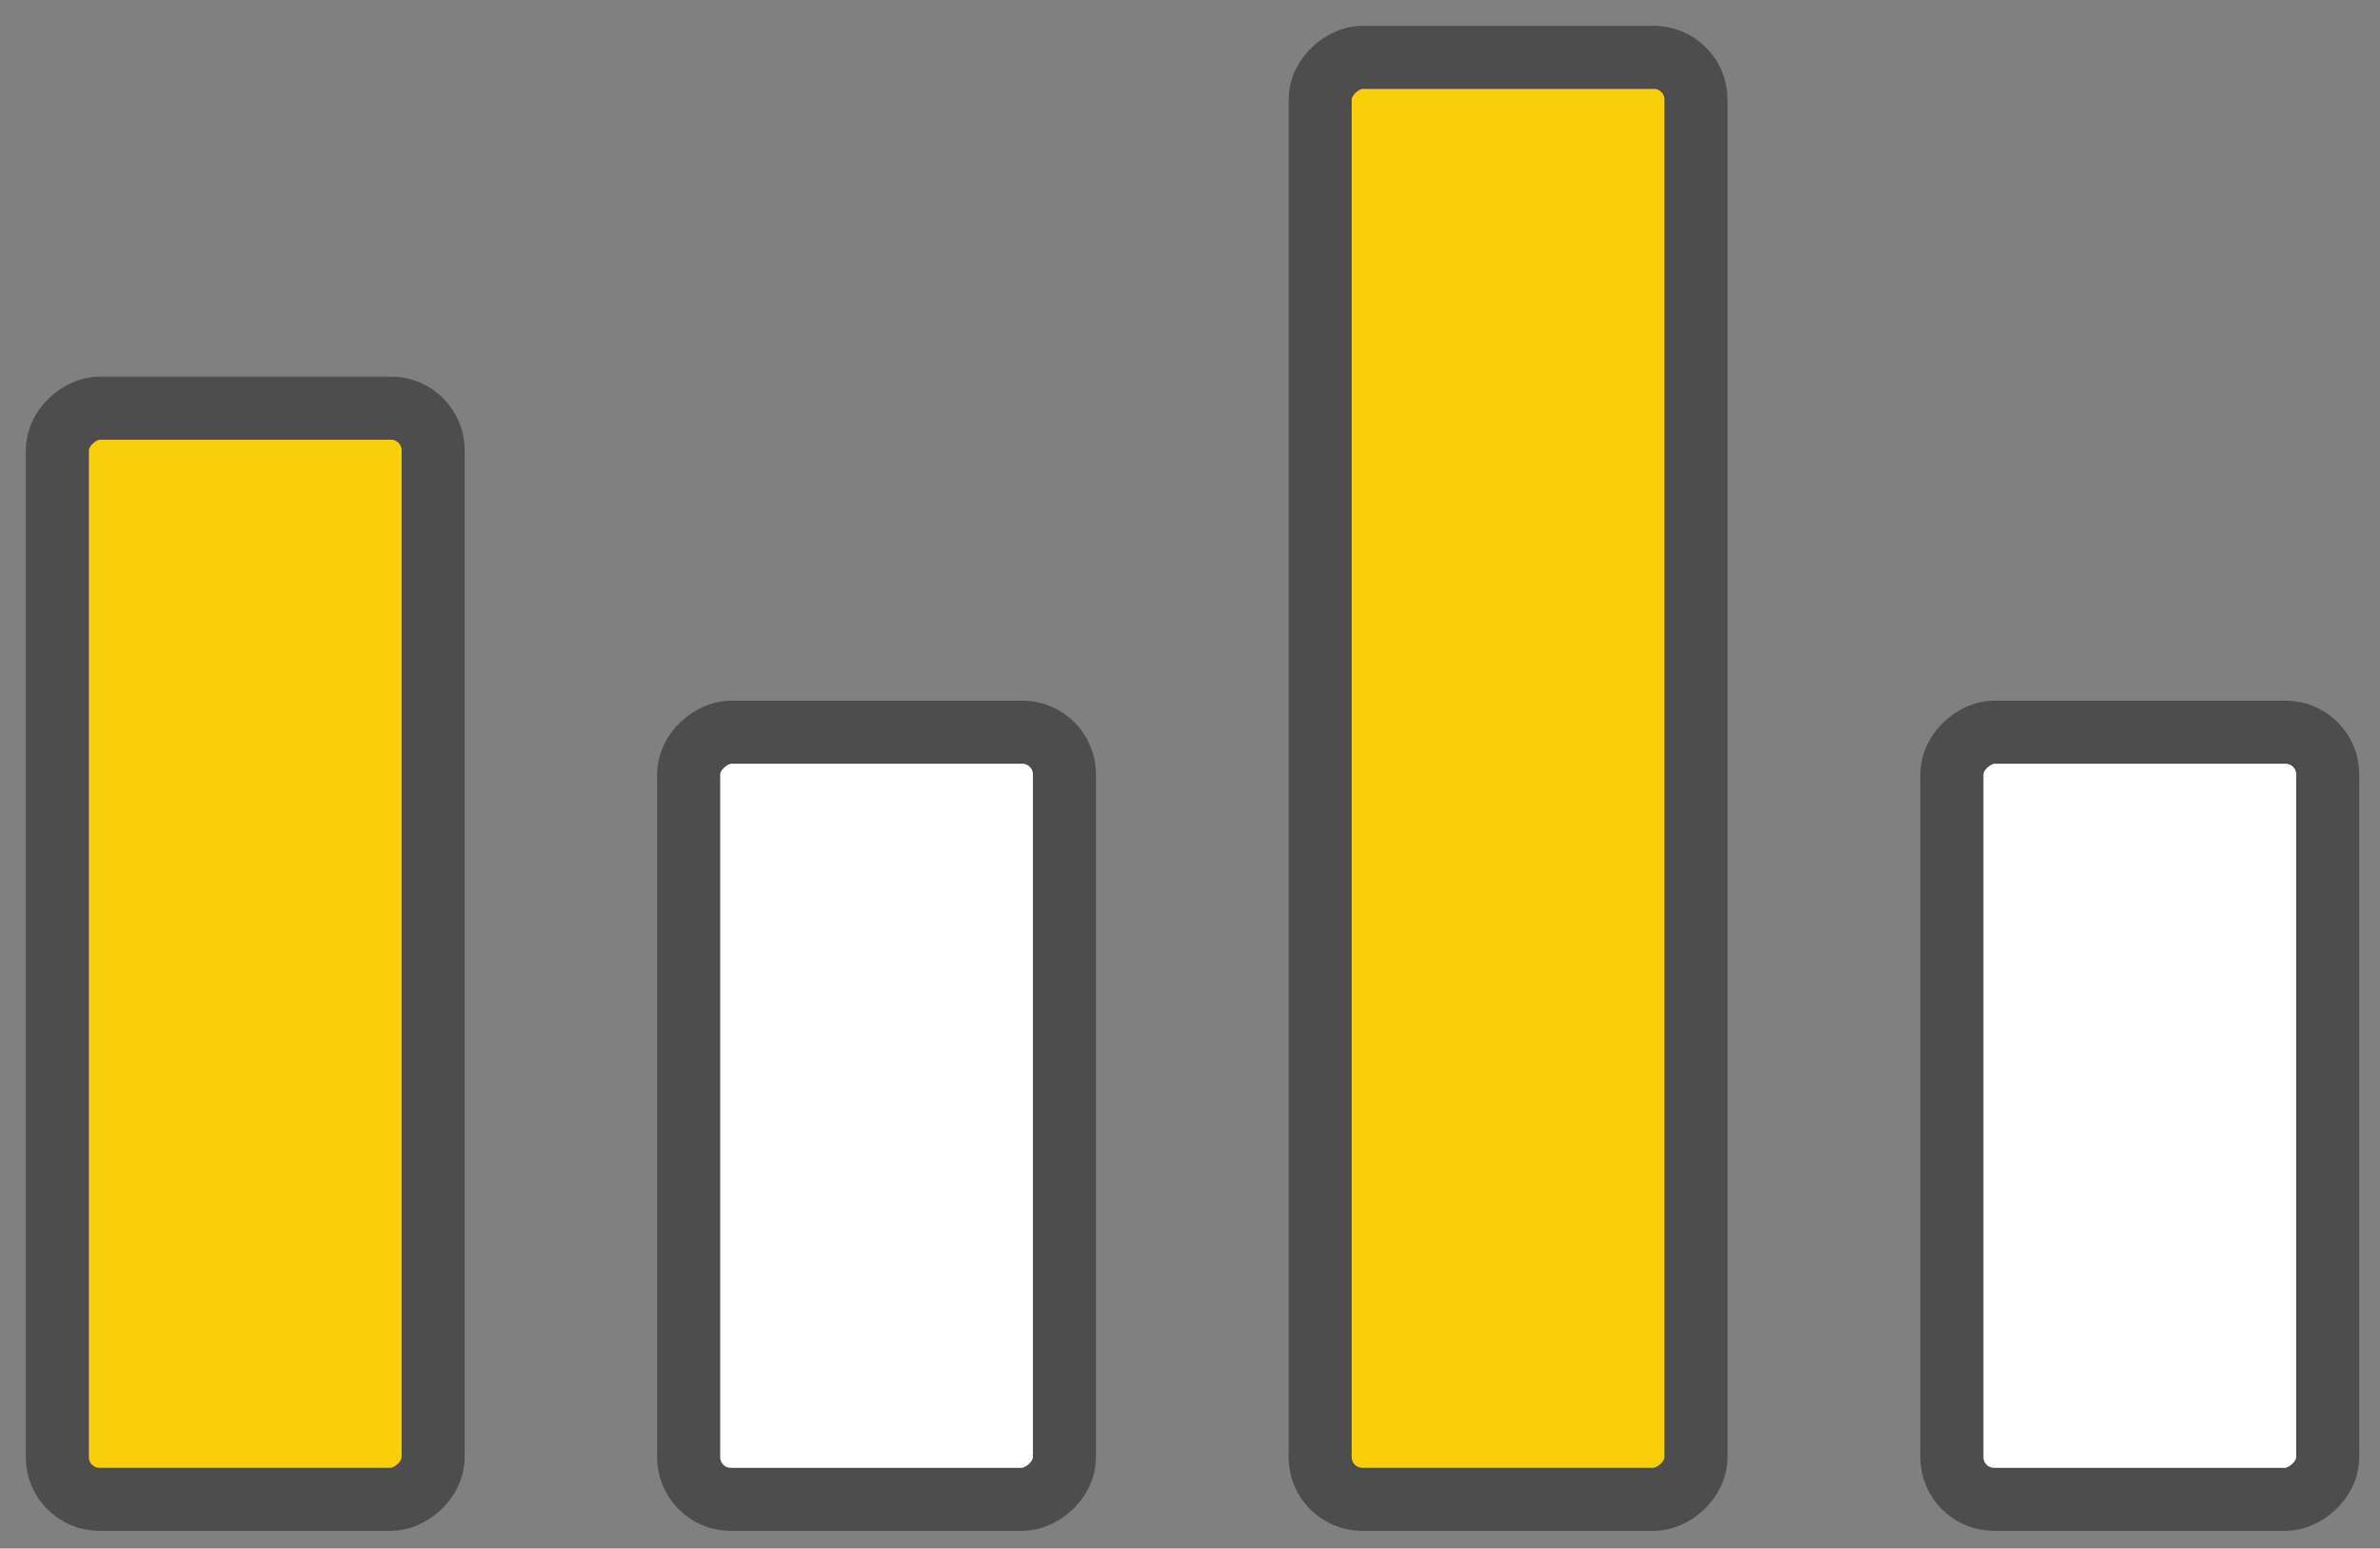
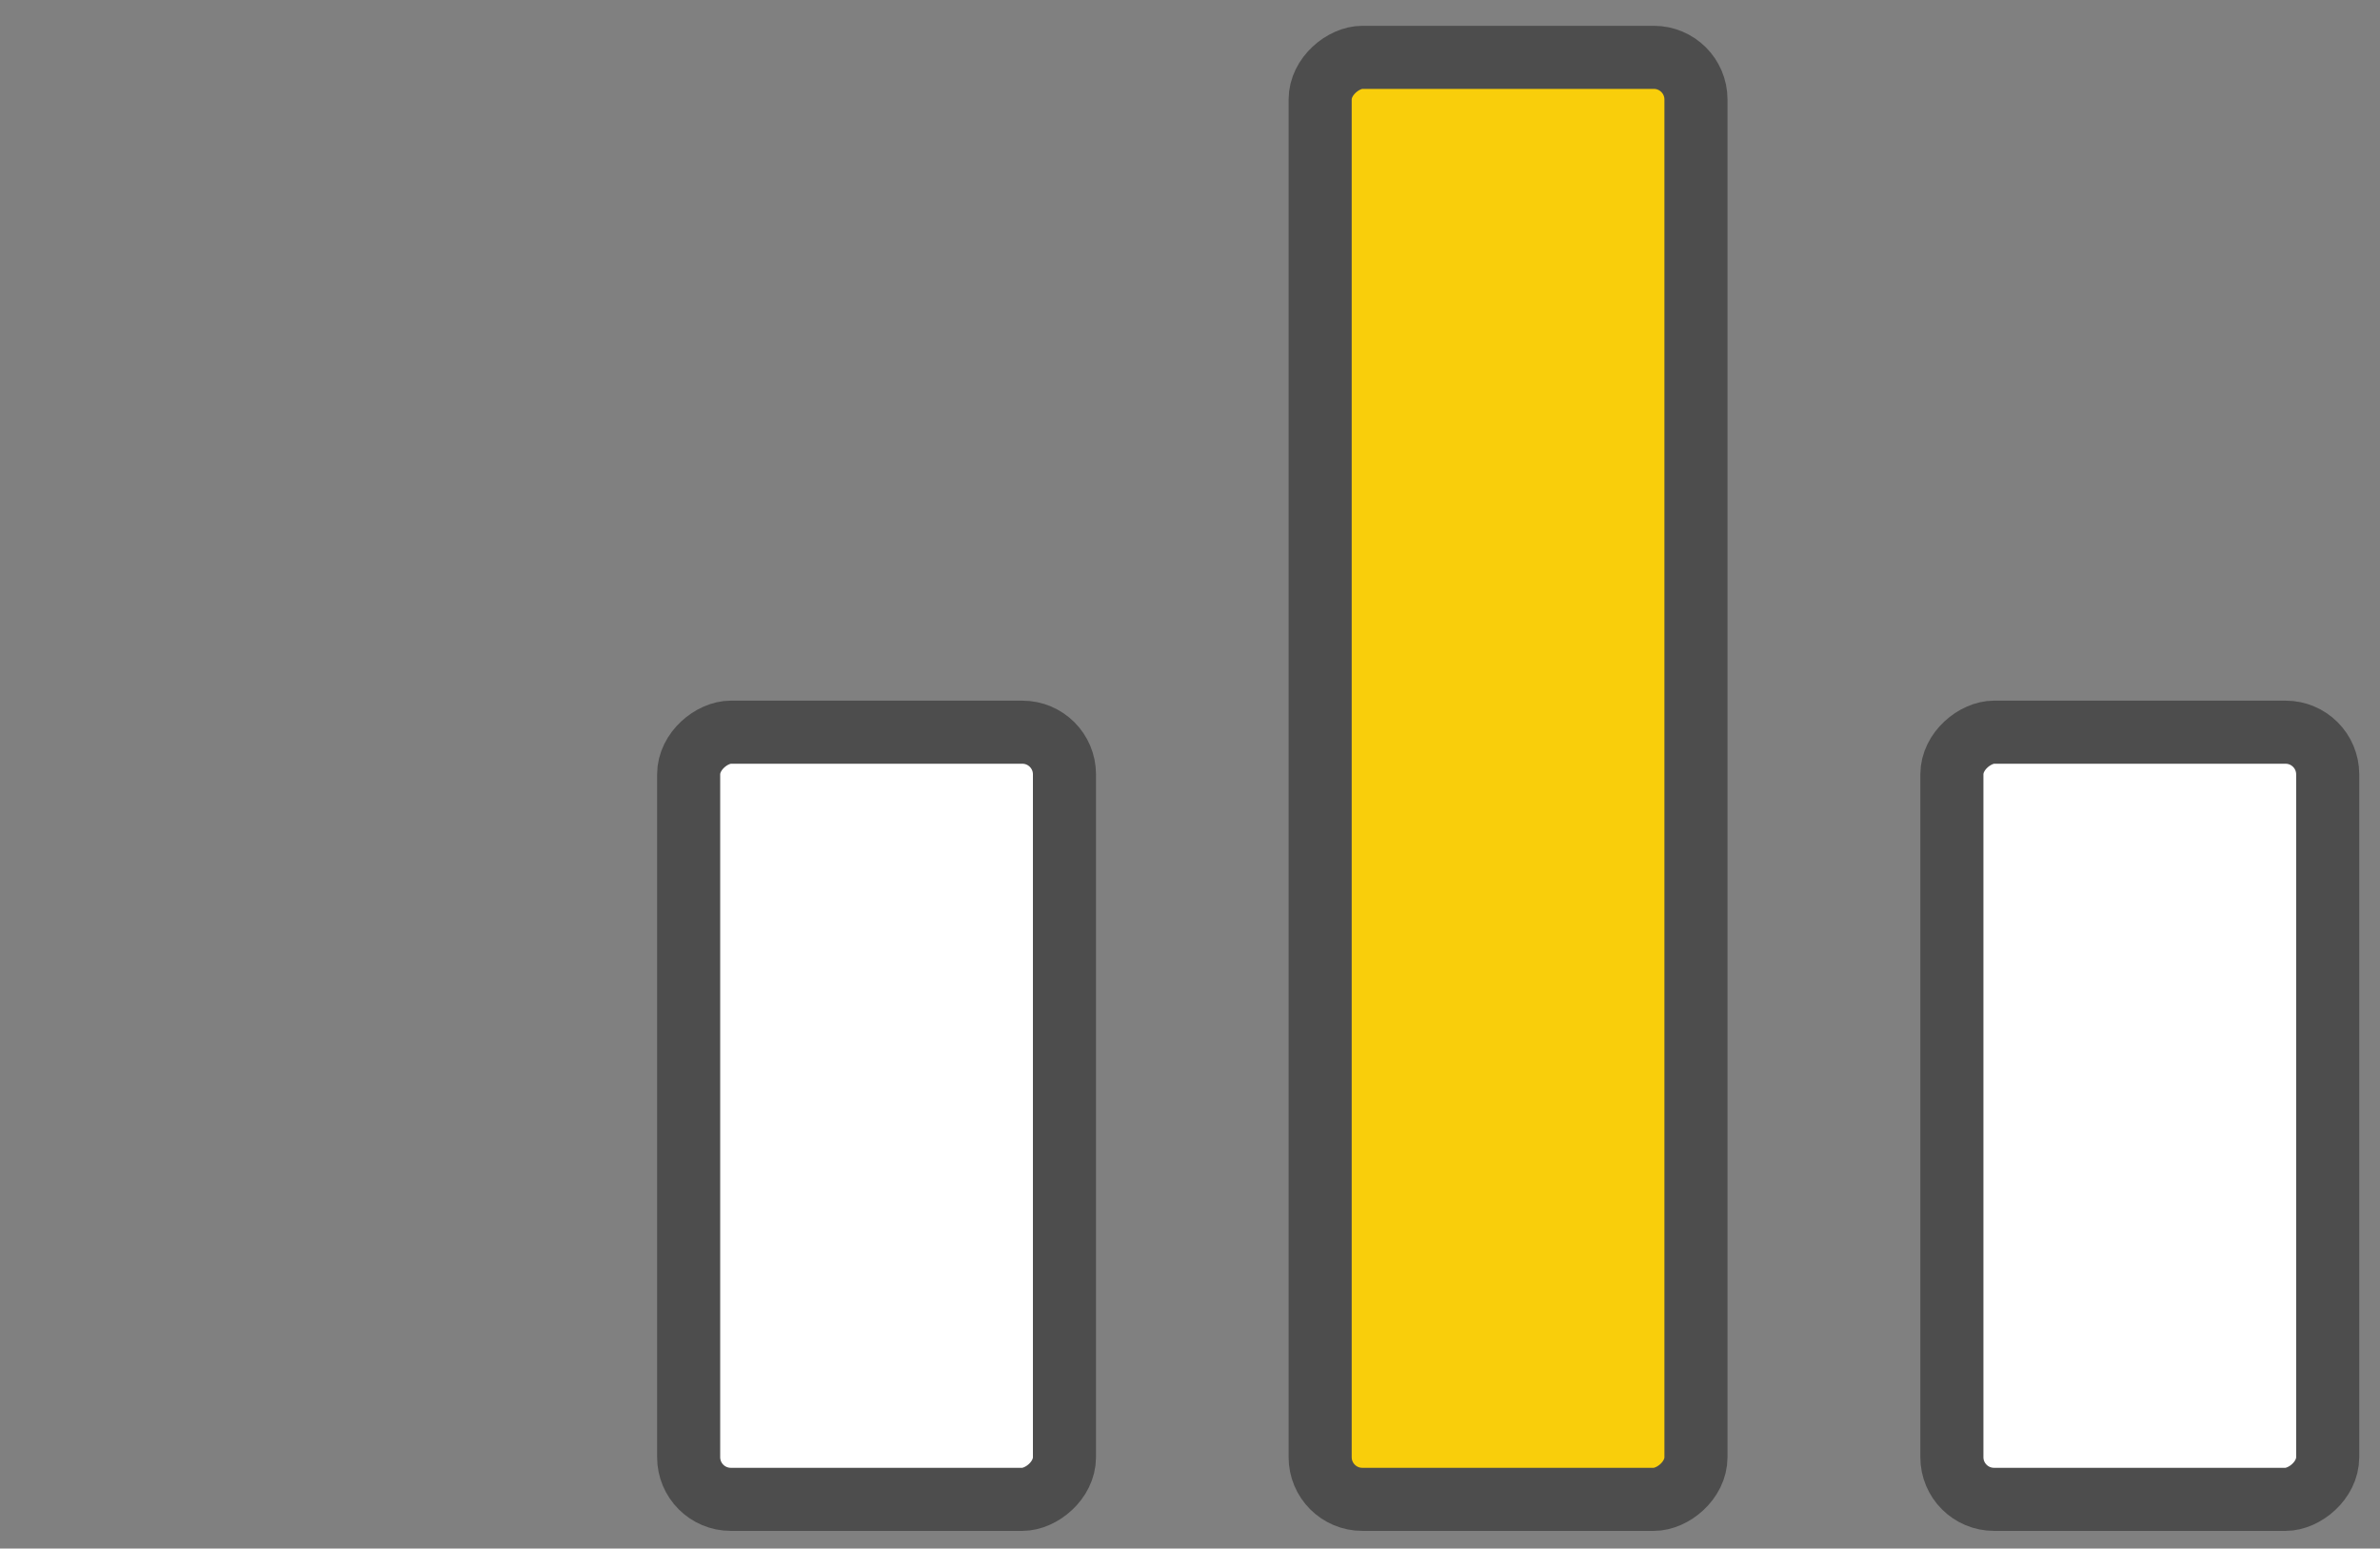
<svg xmlns="http://www.w3.org/2000/svg" width="83" height="54" viewBox="0 0 83 54" fill="none">
  <rect x="0" y="0" width="83" height="54" fill="#808080" stroke="none" />
-   <rect x="2" y="52.285" width="38.052" height="13.106" rx="1.47" transform="rotate(-90 2 52.285)" fill="#F9CE0B" stroke="#4D4D4D" stroke-width="2.2" />
  <rect x="46.039" y="52.285" width="50.285" height="13.106" rx="1.47" transform="rotate(-90 46.039 52.285)" fill="#F9CE0B" stroke="#4D4D4D" stroke-width="2.2" />
  <rect x="24.016" y="52.285" width="26.752" height="13.106" rx="1.47" transform="rotate(-90 24.016 52.285)" fill="white" stroke="#4D4D4D" stroke-width="2.2" />
  <rect x="68.07" y="52.285" width="26.752" height="13.106" rx="1.47" transform="rotate(-90 68.07 52.285)" fill="white" stroke="#4D4D4D" stroke-width="2.2" />
</svg>